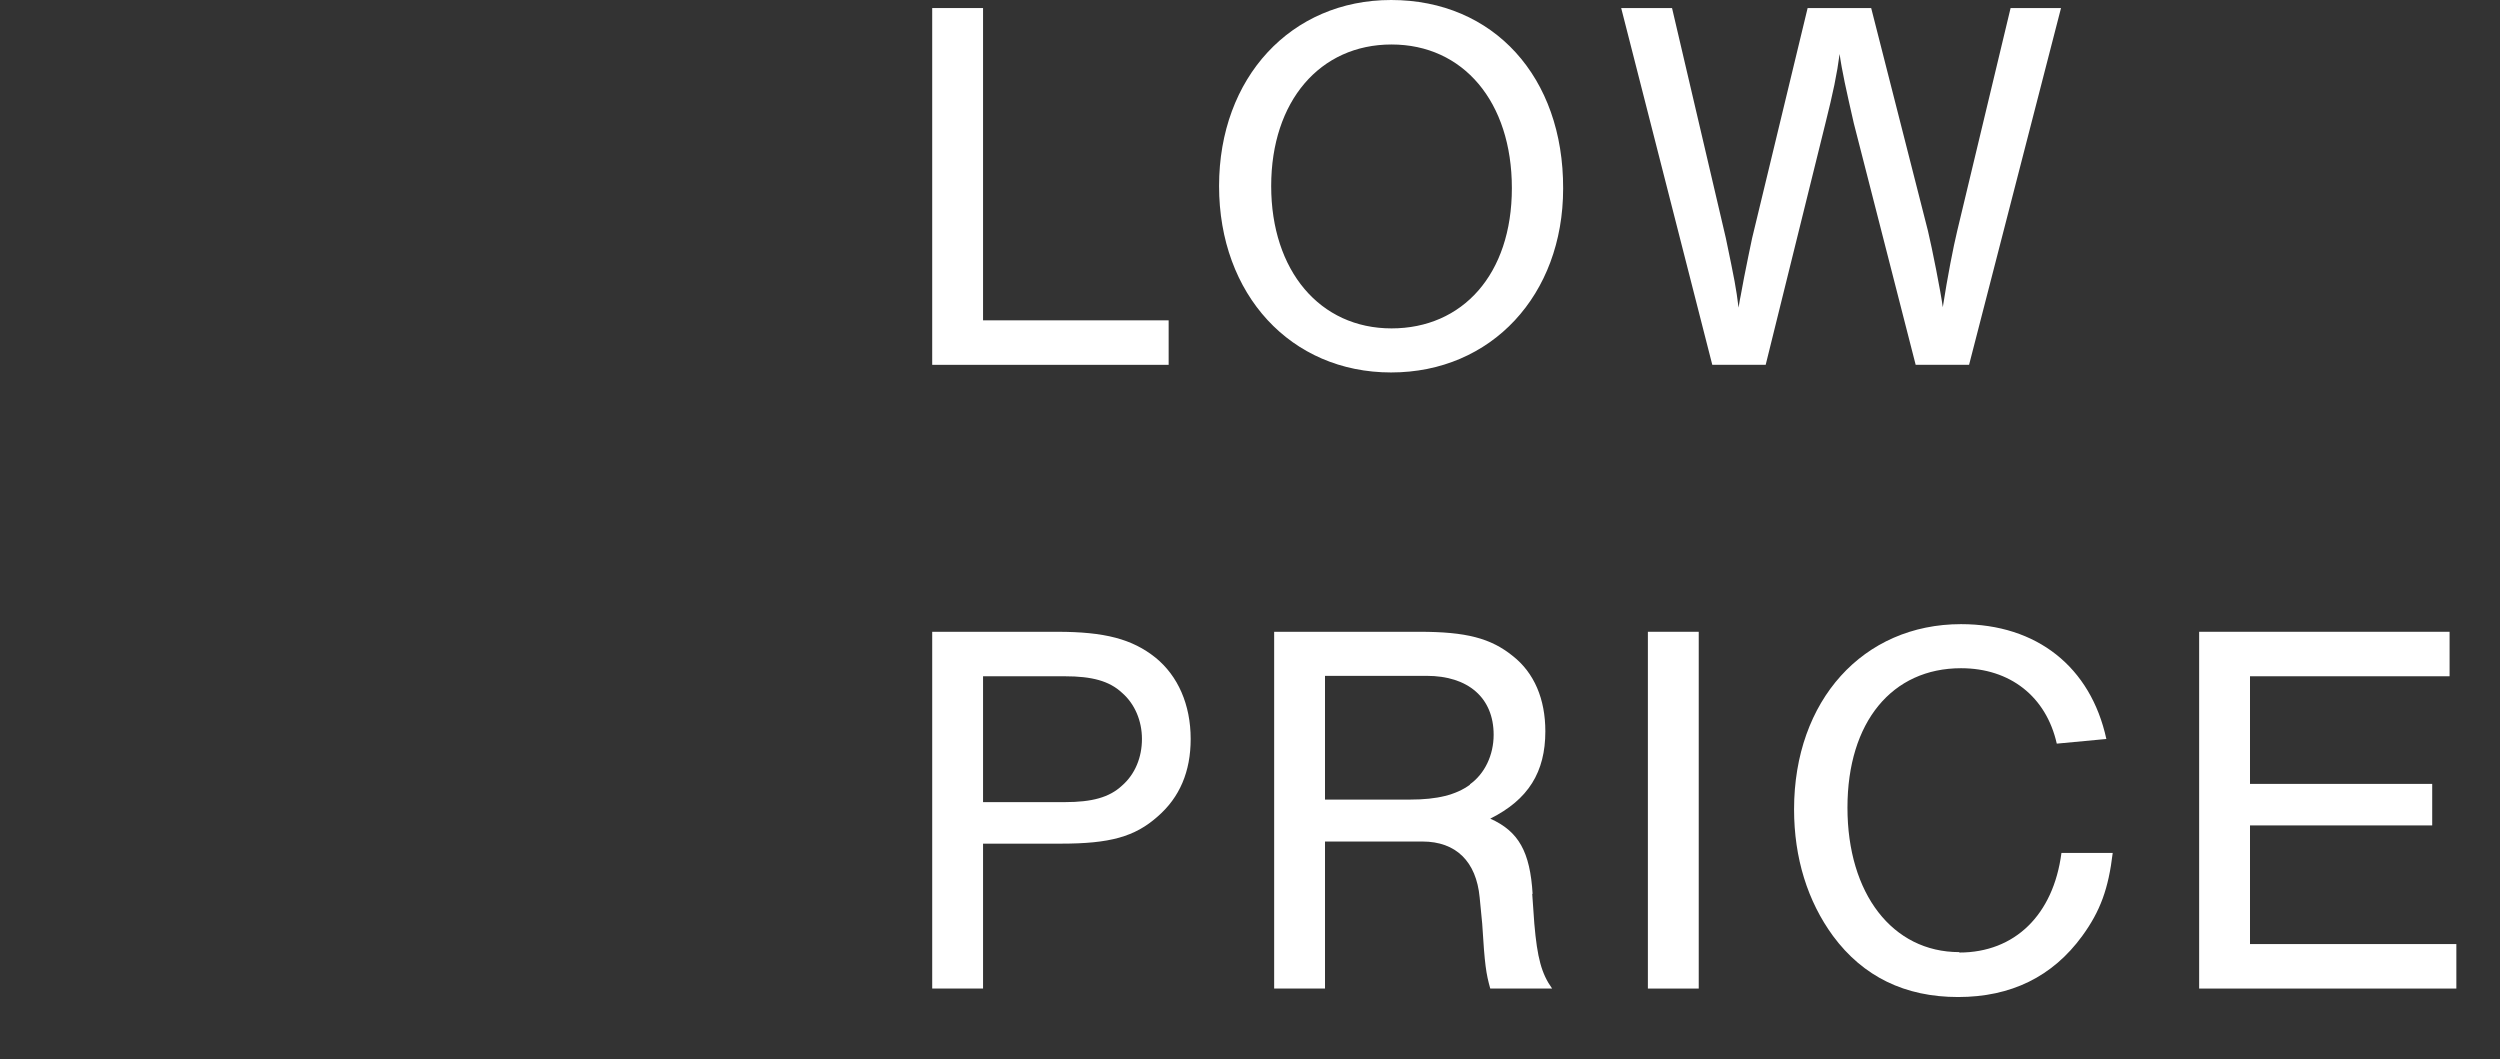
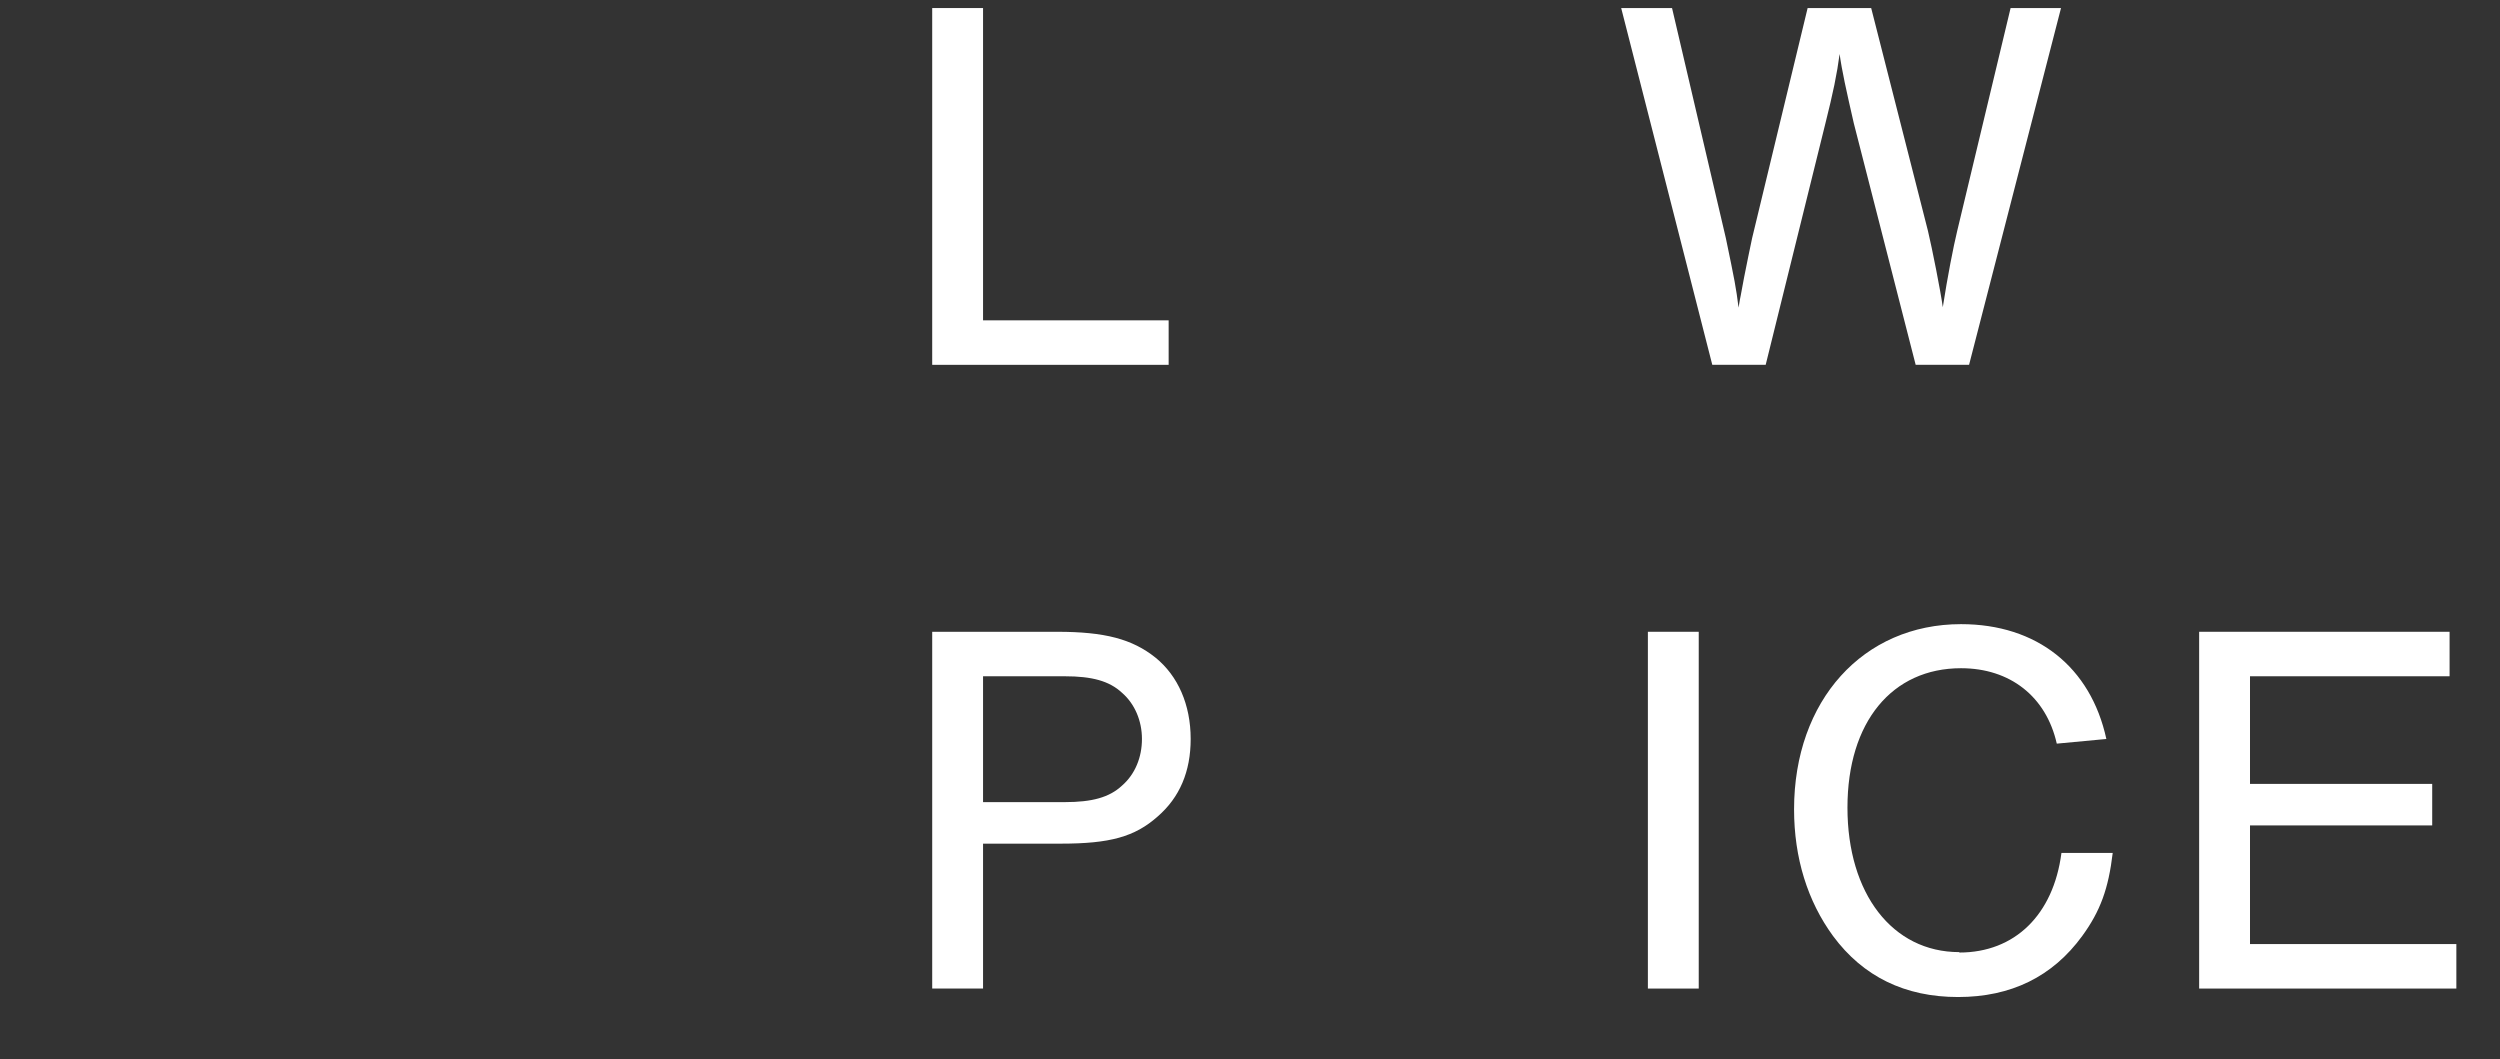
<svg xmlns="http://www.w3.org/2000/svg" viewBox="0 0 59 25">
  <rect x="0" y="0" width="59" height="25" fill="#333333" stroke="none" />
  <defs>
    <style>
      .cls-1 {
        fill: none;
      }
      .cls-2 {
        fill: #fff;
      }
    </style>
  </defs>
  <polygon class="cls-2" points="27.58 7.56 23.2 7.56 23.2 .19 22 .19 22 8.61 27.58 8.61 27.58 7.56" />
-   <path class="cls-2" d="M32.83,0C30.47,0,28.77,1.83,28.77,4.39s1.69,4.4,4.06,4.4,4.06-1.83,4.06-4.34C36.9,1.82,35.25,0,32.83,0ZM32.84,7.75c-1.69,0-2.84-1.36-2.84-3.36s1.15-3.34,2.84-3.34,2.84,1.35,2.84,3.39-1.17,3.31-2.84,3.31Z" />
  <path class="cls-2" d="M43.41,1.24c.06.44.16.88.34,1.67l1.46,5.7h1.26L48.64.19h-1.19l-1.26,5.26c-.09.37-.23,1.09-.34,1.8-.05-.37-.25-1.38-.35-1.8l-1.34-5.26h-1.5l-1.31,5.43c-.03.14-.14.67-.19.93l-.08.43s-.03.14-.05.28c-.06-.48-.09-.63-.3-1.64l-1.27-5.43h-1.2l2.15,8.42h1.26l1.41-5.7c.18-.72.27-1.14.34-1.67Z" />
  <path class="cls-2" d="M24.95,14.91h-2.95v8.42h1.2v-3.42h1.84c1.15,0,1.74-.16,2.28-.64.52-.45.78-1.06.78-1.83,0-.81-.3-1.49-.83-1.92-.55-.44-1.2-.61-2.32-.61ZM26.48,18.54c-.3.28-.71.39-1.35.39h-1.93v-2.97h1.93c.64,0,1.05.11,1.35.39.3.26.47.66.47,1.09s-.16.83-.47,1.1Z" />
-   <path class="cls-2" d="M36.17,21.1c-.06-1-.33-1.48-1-1.78.9-.45,1.3-1.1,1.3-2.06,0-.76-.26-1.38-.77-1.78-.52-.42-1.1-.57-2.2-.57h-3.43v8.42h1.2v-3.47h2.3c.79,0,1.27.47,1.35,1.32l.06.62c.06.98.09,1.17.19,1.53h1.46c-.25-.35-.35-.72-.42-1.53l-.05-.71ZM34.69,18.52c-.33.24-.77.35-1.41.35h-2.01v-2.92h2.4c.98,0,1.58.52,1.58,1.39,0,.48-.21.92-.56,1.17Z" />
  <rect class="cls-2" x="38.89" y="14.91" width="1.2" height="8.42" />
  <path class="cls-2" d="M46.24,22.47c-1.58,0-2.64-1.38-2.64-3.41s1.06-3.29,2.68-3.29c1.16,0,2.01.67,2.26,1.78l1.17-.11c-.37-1.7-1.64-2.71-3.43-2.71-2.31,0-3.94,1.8-3.94,4.37,0,1.15.32,2.17.92,2.99.71.96,1.7,1.44,2.95,1.44s2.23-.48,2.93-1.44c.43-.59.62-1.12.72-1.96h-1.21c-.19,1.46-1.1,2.35-2.41,2.35Z" />
  <polygon class="cls-2" points="53.1 22.28 53.1 19.48 57.4 19.48 57.4 18.5 53.1 18.5 53.1 15.96 57.81 15.96 57.81 14.91 51.9 14.91 51.9 23.33 57.97 23.33 57.97 22.28 53.1 22.28" />
-   <rect class="cls-1" width="59" height="25" />
</svg>